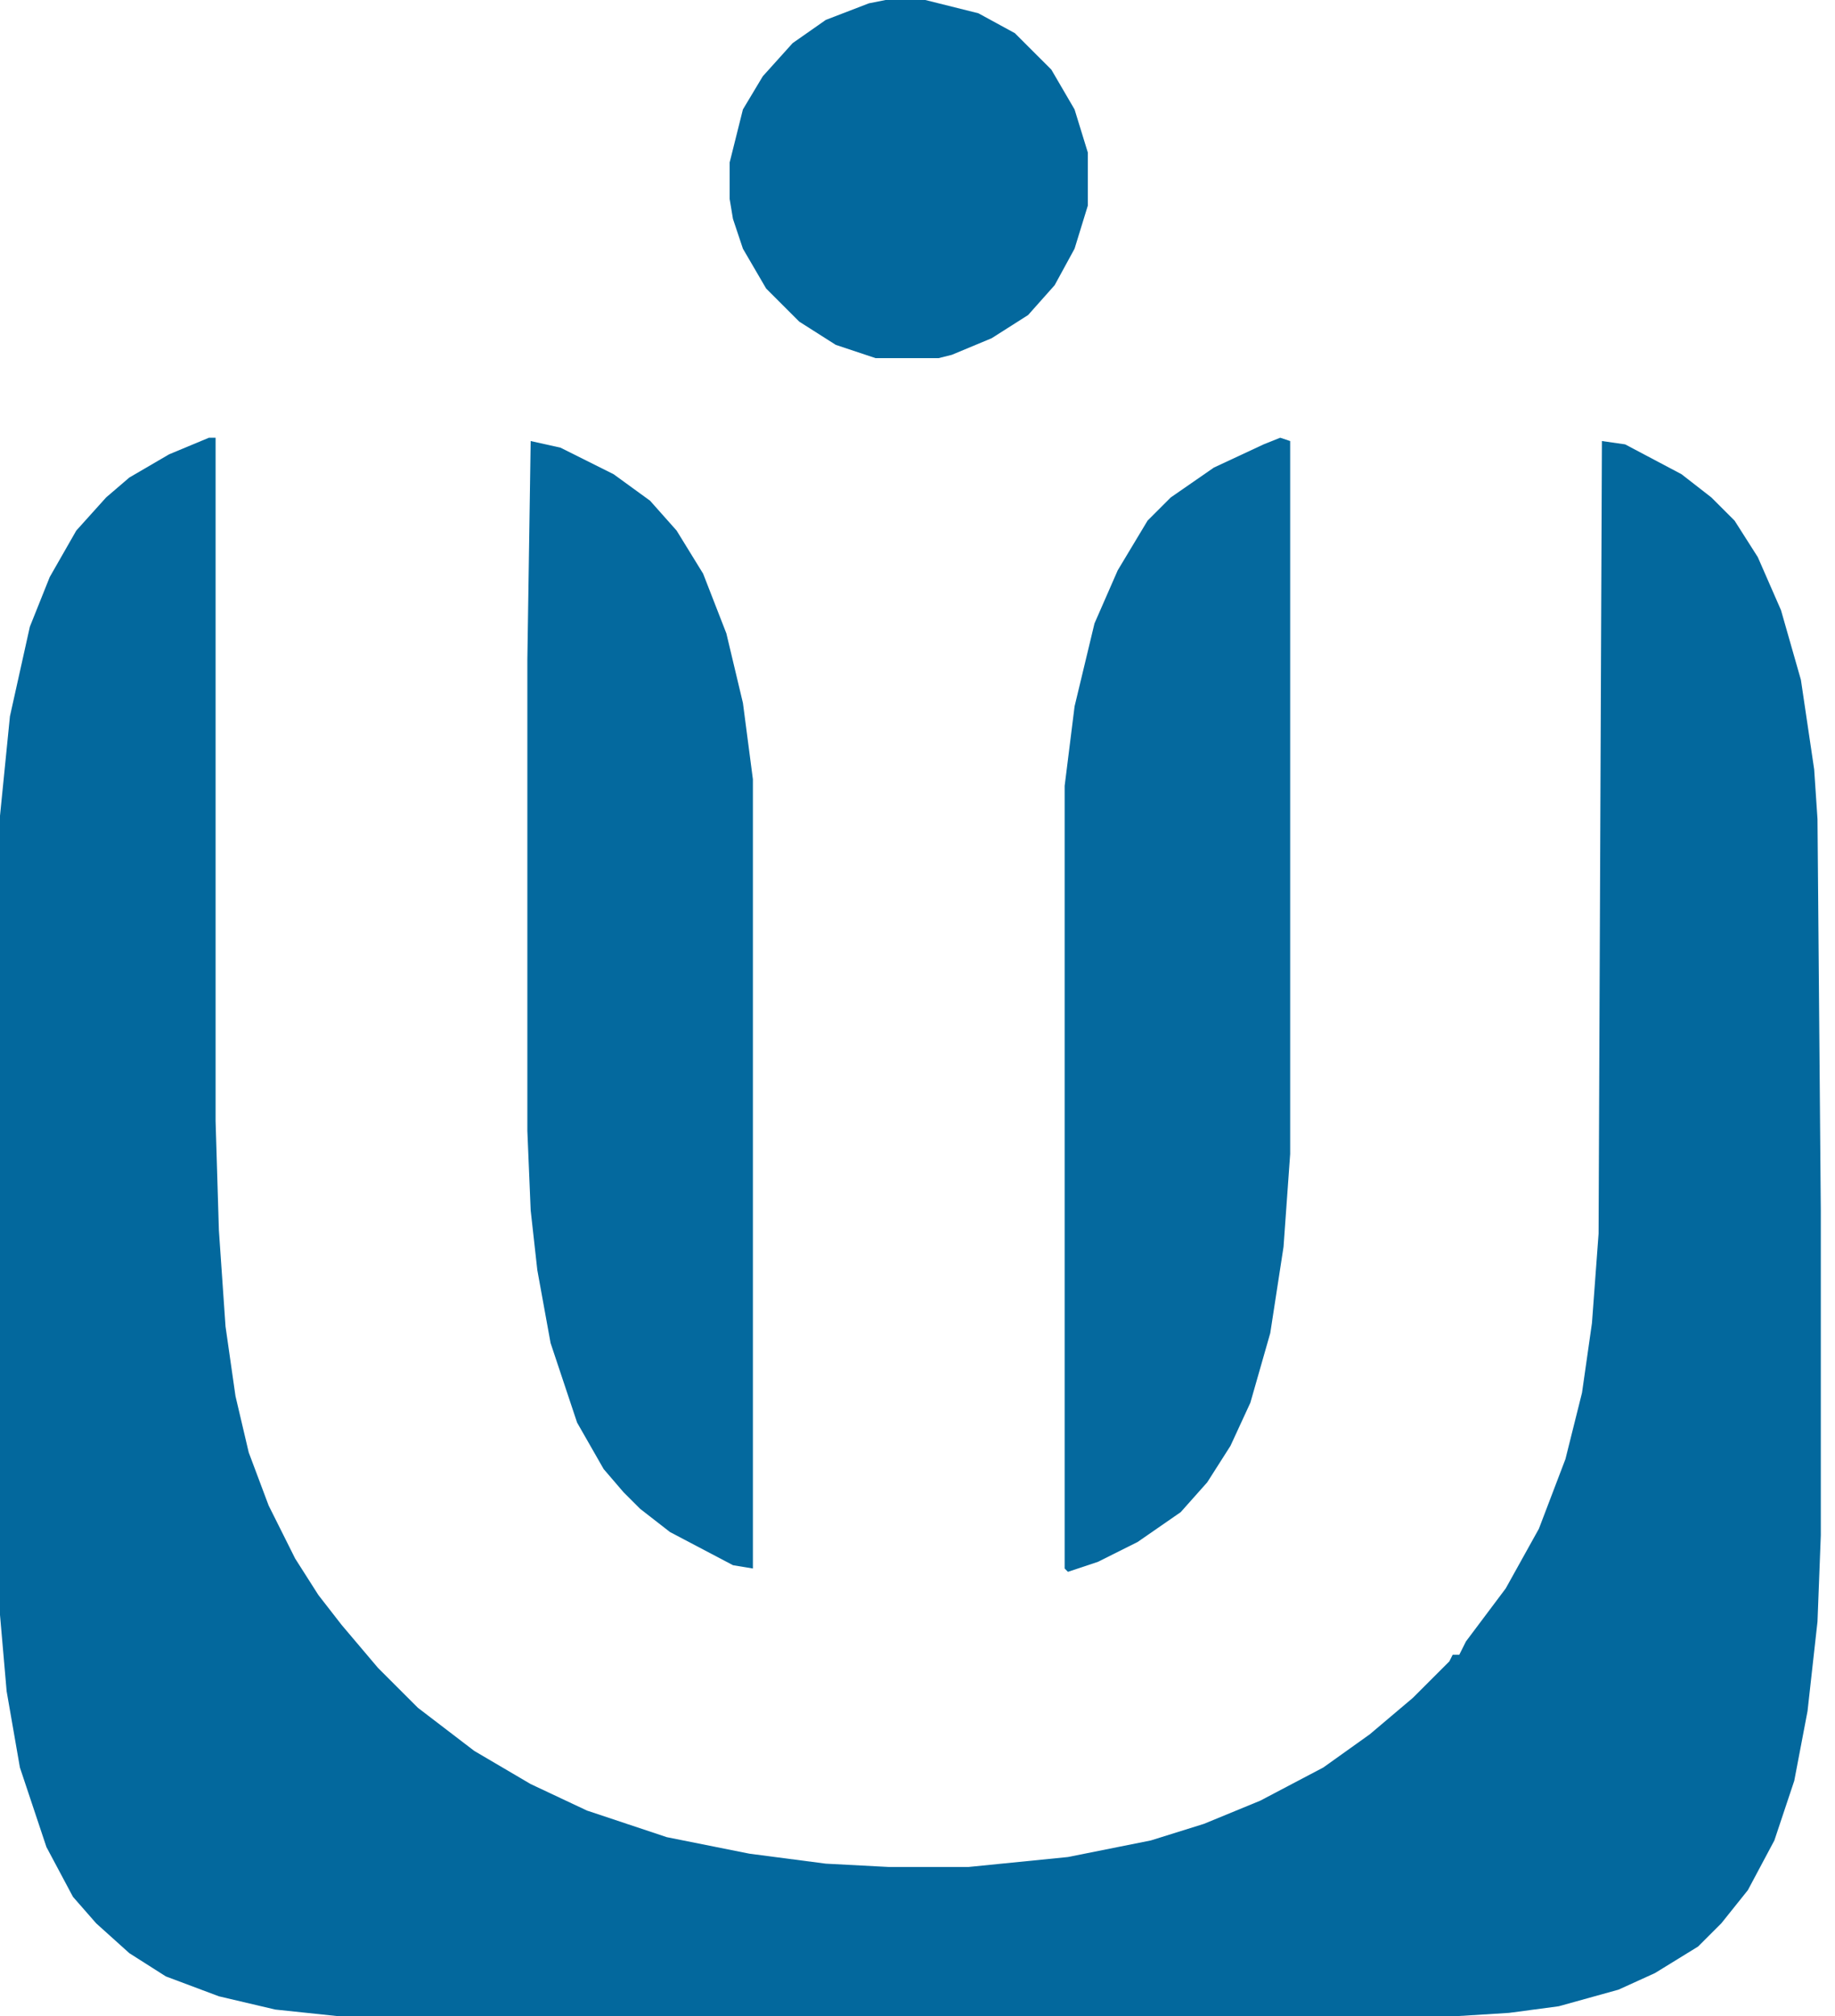
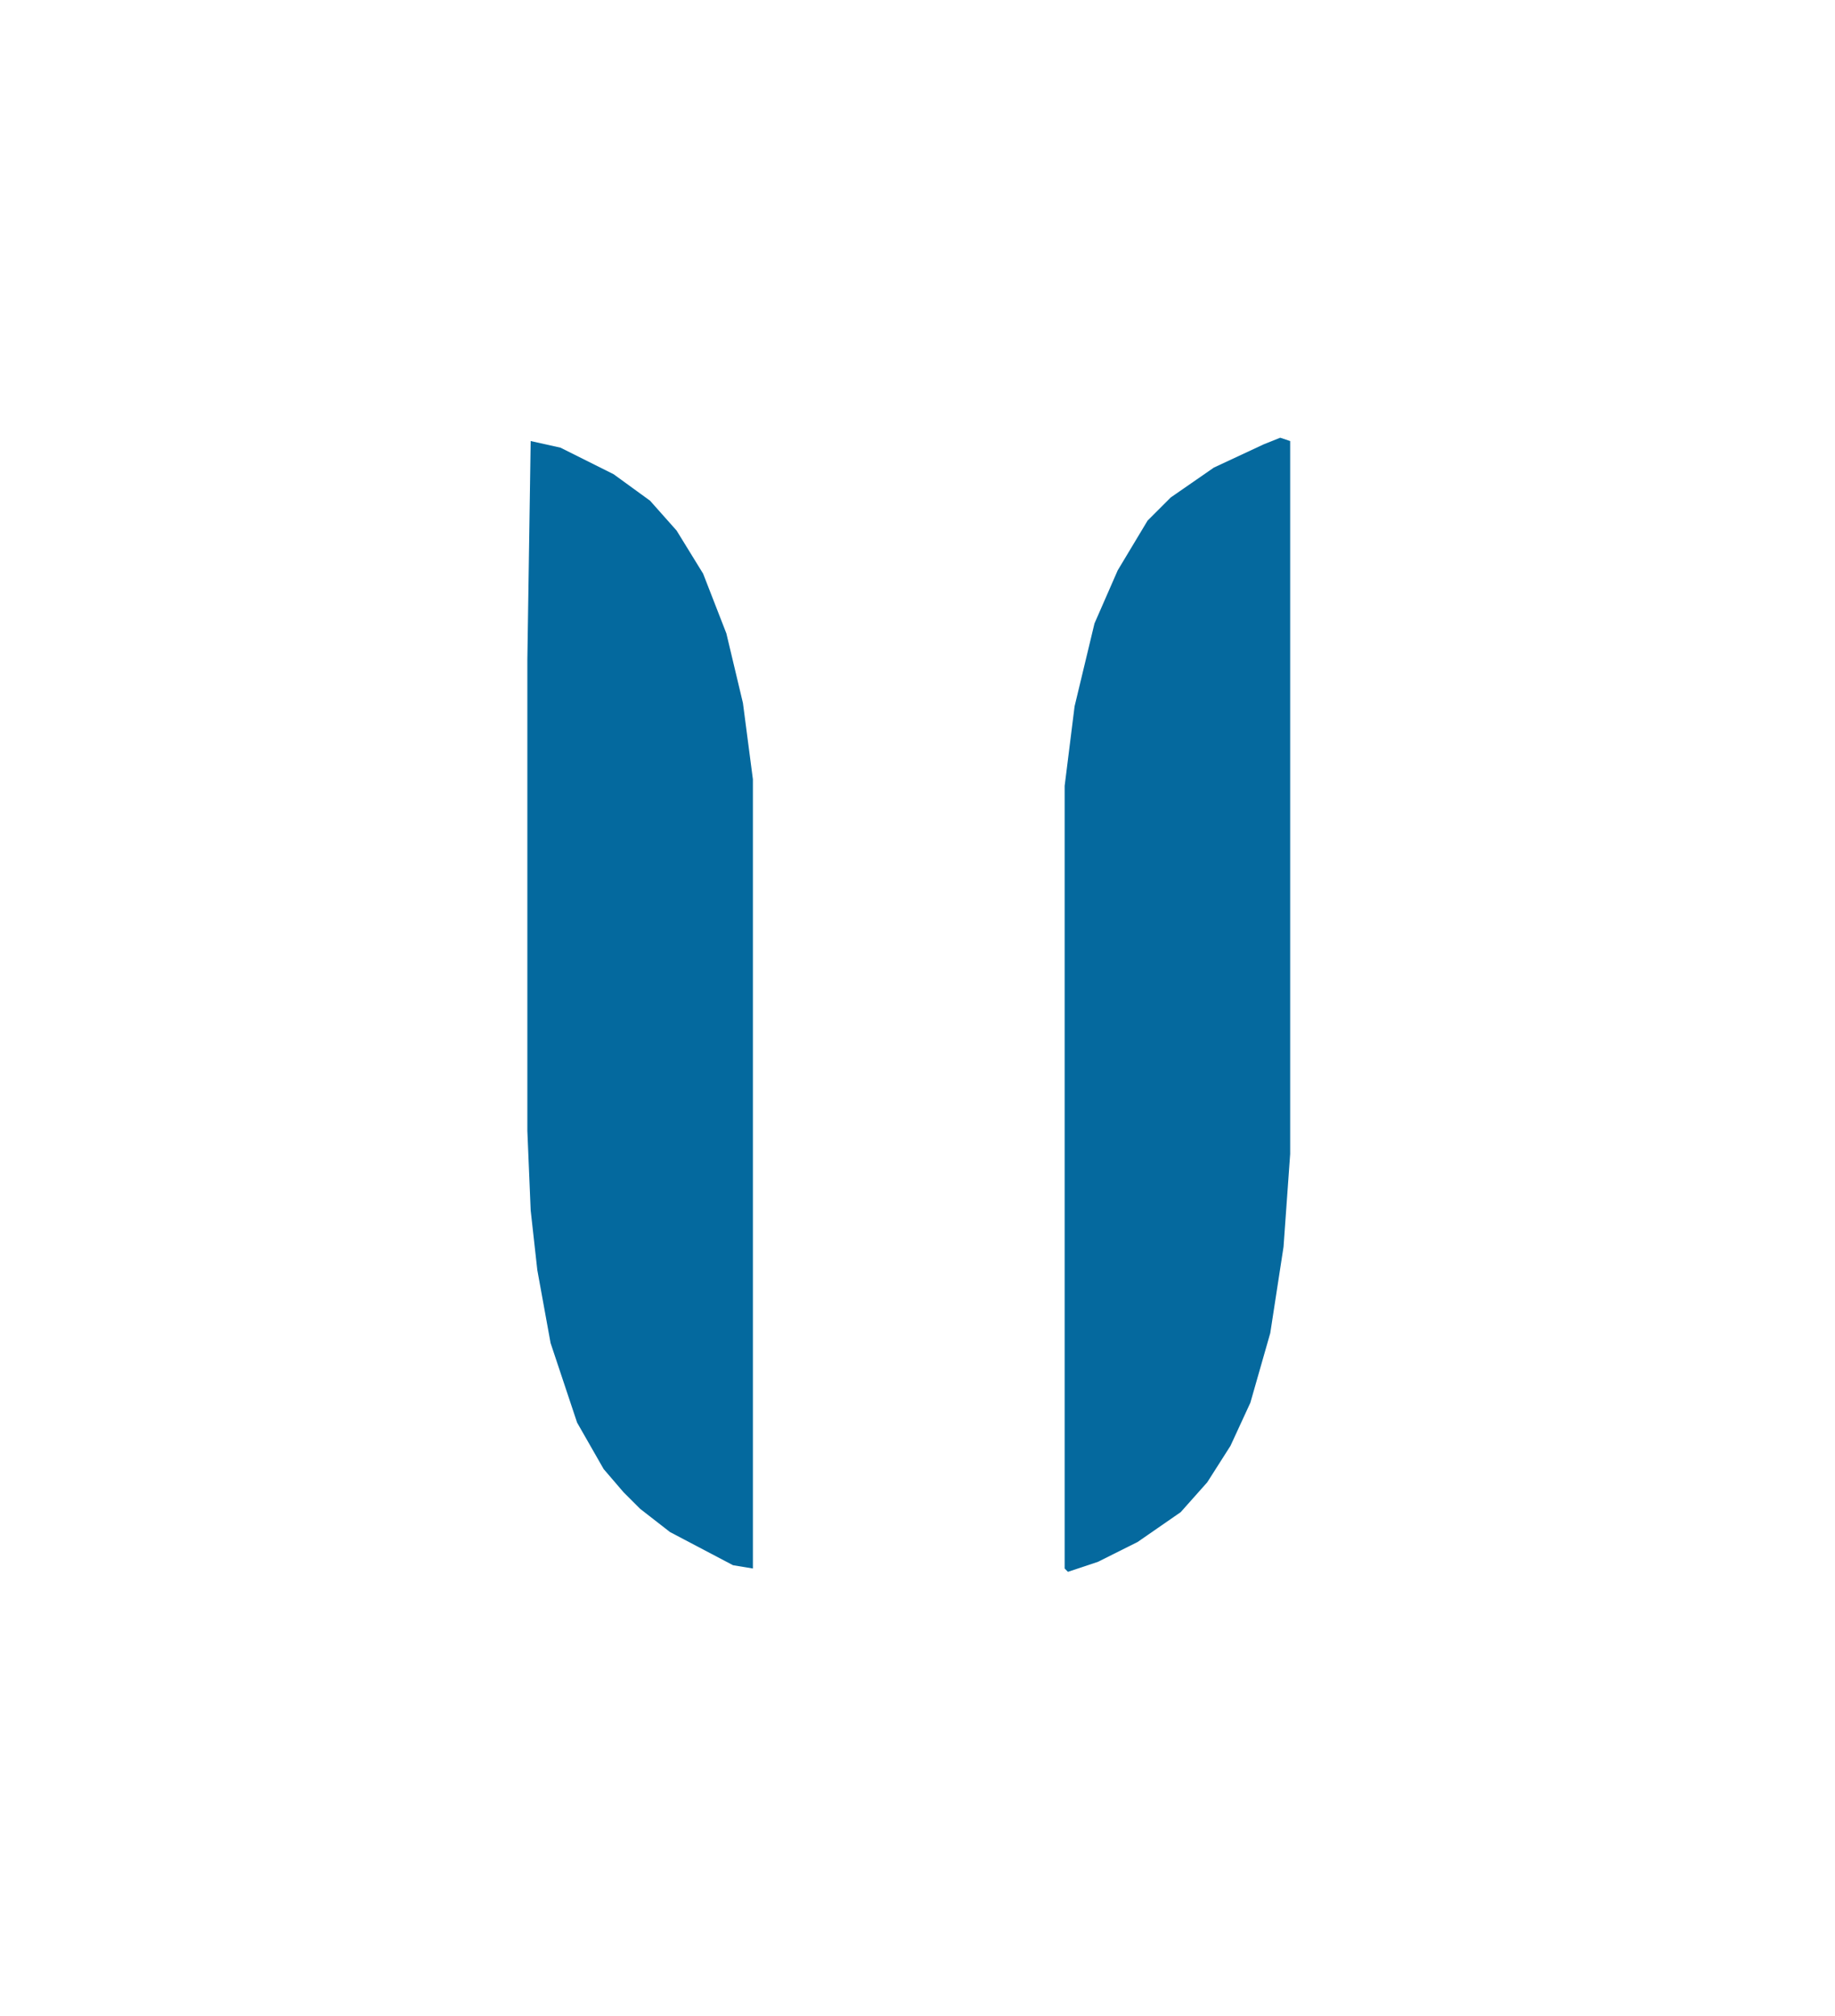
<svg xmlns="http://www.w3.org/2000/svg" width="91" height="100" viewBox="0 0 91 100" fill="none">
-   <path d="M10.362 21.711H10.691V55.593L10.855 61.02L11.184 65.79L11.678 69.244L12.335 72.04L13.322 74.671L14.638 77.303L15.79 79.112L16.941 80.593L18.75 82.731L20.724 84.704L23.52 86.843L26.316 88.487L29.112 89.803L33.059 91.119L37.171 91.941L40.954 92.435L44.079 92.599H48.026L52.961 92.106L57.072 91.283L59.704 90.461L62.5 89.31L65.625 87.665L67.928 86.02L70.066 84.211L71.875 82.402L72.04 82.073H72.368L72.697 81.415L74.671 78.783L76.316 75.823L77.632 72.369L78.454 69.079L78.947 65.625L79.276 61.185L79.441 21.875L80.592 22.04L83.388 23.52L84.868 24.672L86.02 25.823L87.171 27.632L88.322 30.264L89.309 33.718L89.967 38.158L90.132 40.625L90.296 60.033V76.152L90.132 80.428L89.638 84.869L88.98 88.323L87.993 91.283L86.678 93.75L85.362 95.395L84.21 96.546L82.072 97.862L80.263 98.685L77.303 99.507L74.835 99.836L72.204 100H16.776L13.651 99.671L10.855 99.014L8.224 98.027L6.414 96.875L4.77 95.395L3.618 94.079L2.303 91.612L0.987 87.665L0.329 83.882L0 80.099V40.461L0.493 35.527L1.48 31.086L2.467 28.619L3.783 26.316L5.263 24.672L6.414 23.685L8.388 22.533L10.362 21.711Z" fill="#03689D" />
  <path d="M63.488 21.711L63.981 21.875V57.237L63.652 61.843L62.994 66.119L62.007 69.573L61.021 71.711L59.869 73.52L58.553 75L56.415 76.481L54.442 77.468L52.961 77.961L52.797 77.796V38.981L53.29 35.033L54.277 30.922L55.428 28.29L56.909 25.823L58.06 24.672L60.198 23.191L62.665 22.04L63.488 21.711Z" fill="#05699E" />
  <path d="M26.317 21.875L27.797 22.204L30.429 23.52L32.238 24.835L33.554 26.316L34.869 28.454L36.021 31.415L36.843 34.868L37.337 38.651V77.796L36.35 77.632L33.225 75.987L31.744 74.835L30.922 74.013L29.935 72.862L28.619 70.559L27.304 66.612L26.646 62.993L26.317 60.033L26.152 56.086V32.73L26.317 21.875Z" fill="#04699E" />
-   <path d="M43.914 0H45.888L48.519 0.658L50.328 1.645L52.138 3.454L53.289 5.428L53.947 7.566V10.197L53.289 12.335L52.302 14.145L50.986 15.625L49.177 16.776L47.203 17.599L46.545 17.763H43.42L41.447 17.105L39.638 15.954L37.993 14.309L36.842 12.335L36.348 10.855L36.184 9.868V8.059L36.842 5.428L37.828 3.783L39.309 2.138L40.953 0.987L43.092 0.164L43.914 0Z" fill="#03689D" />
</svg>